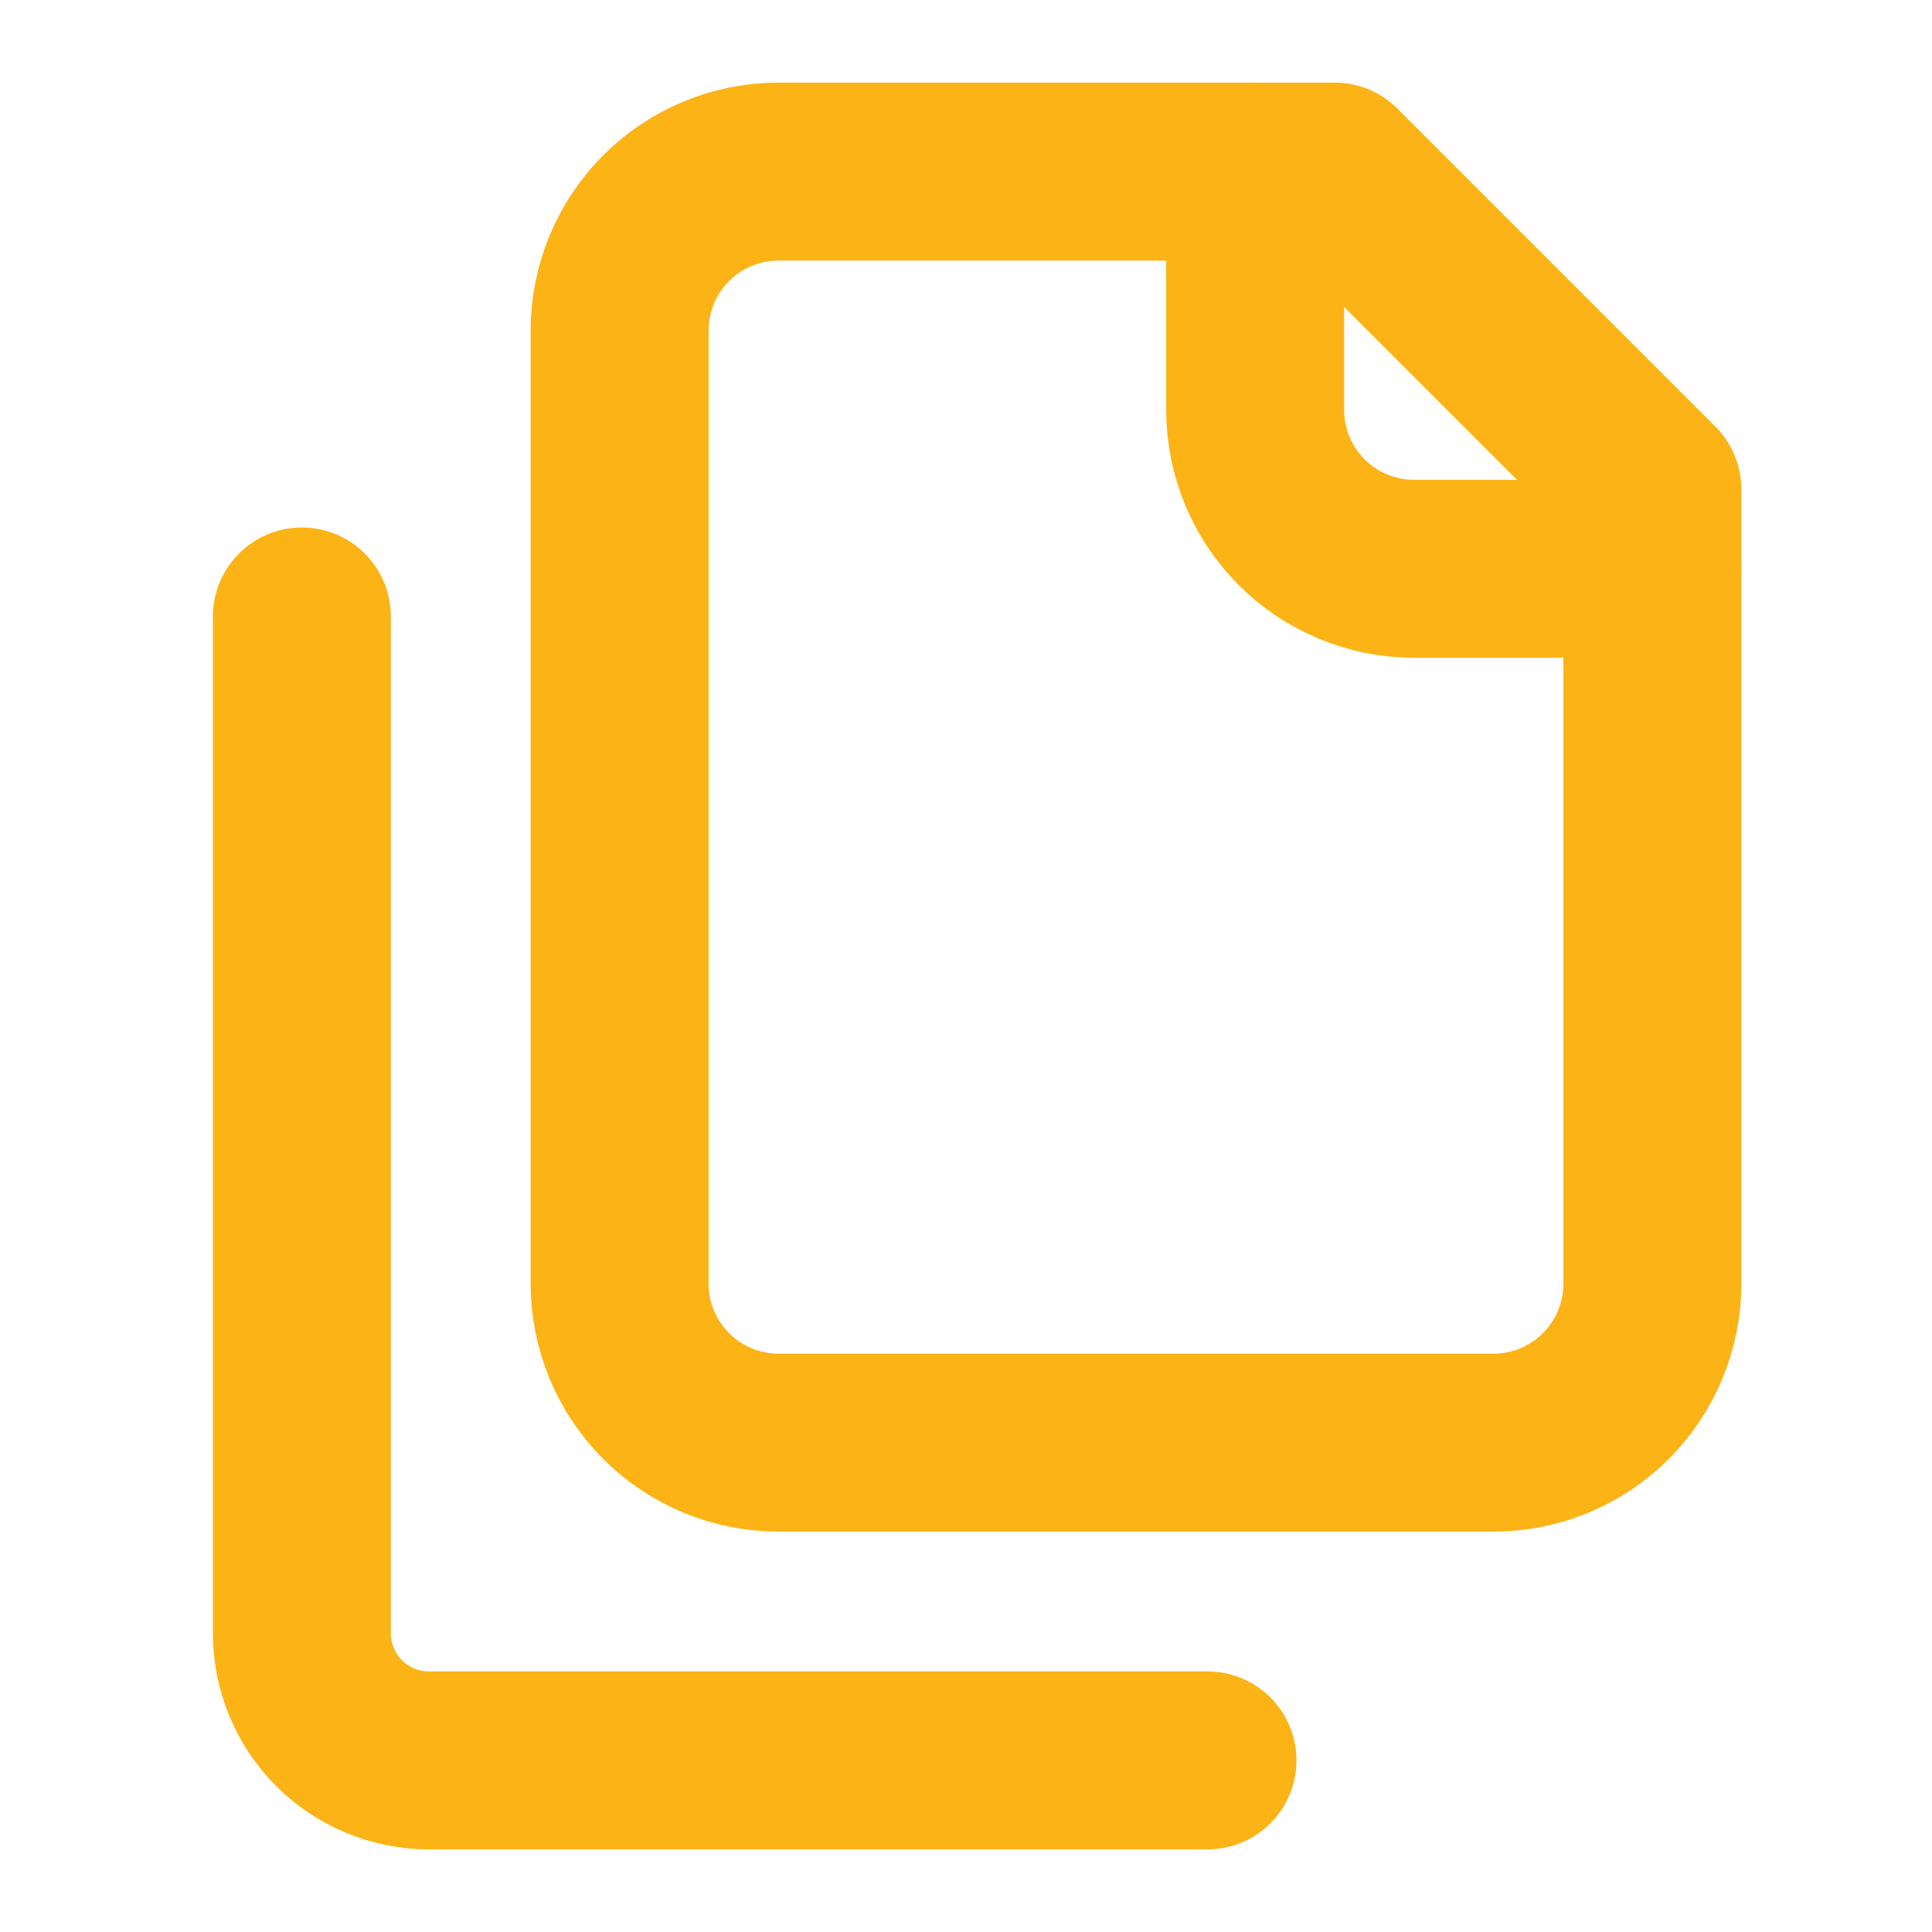
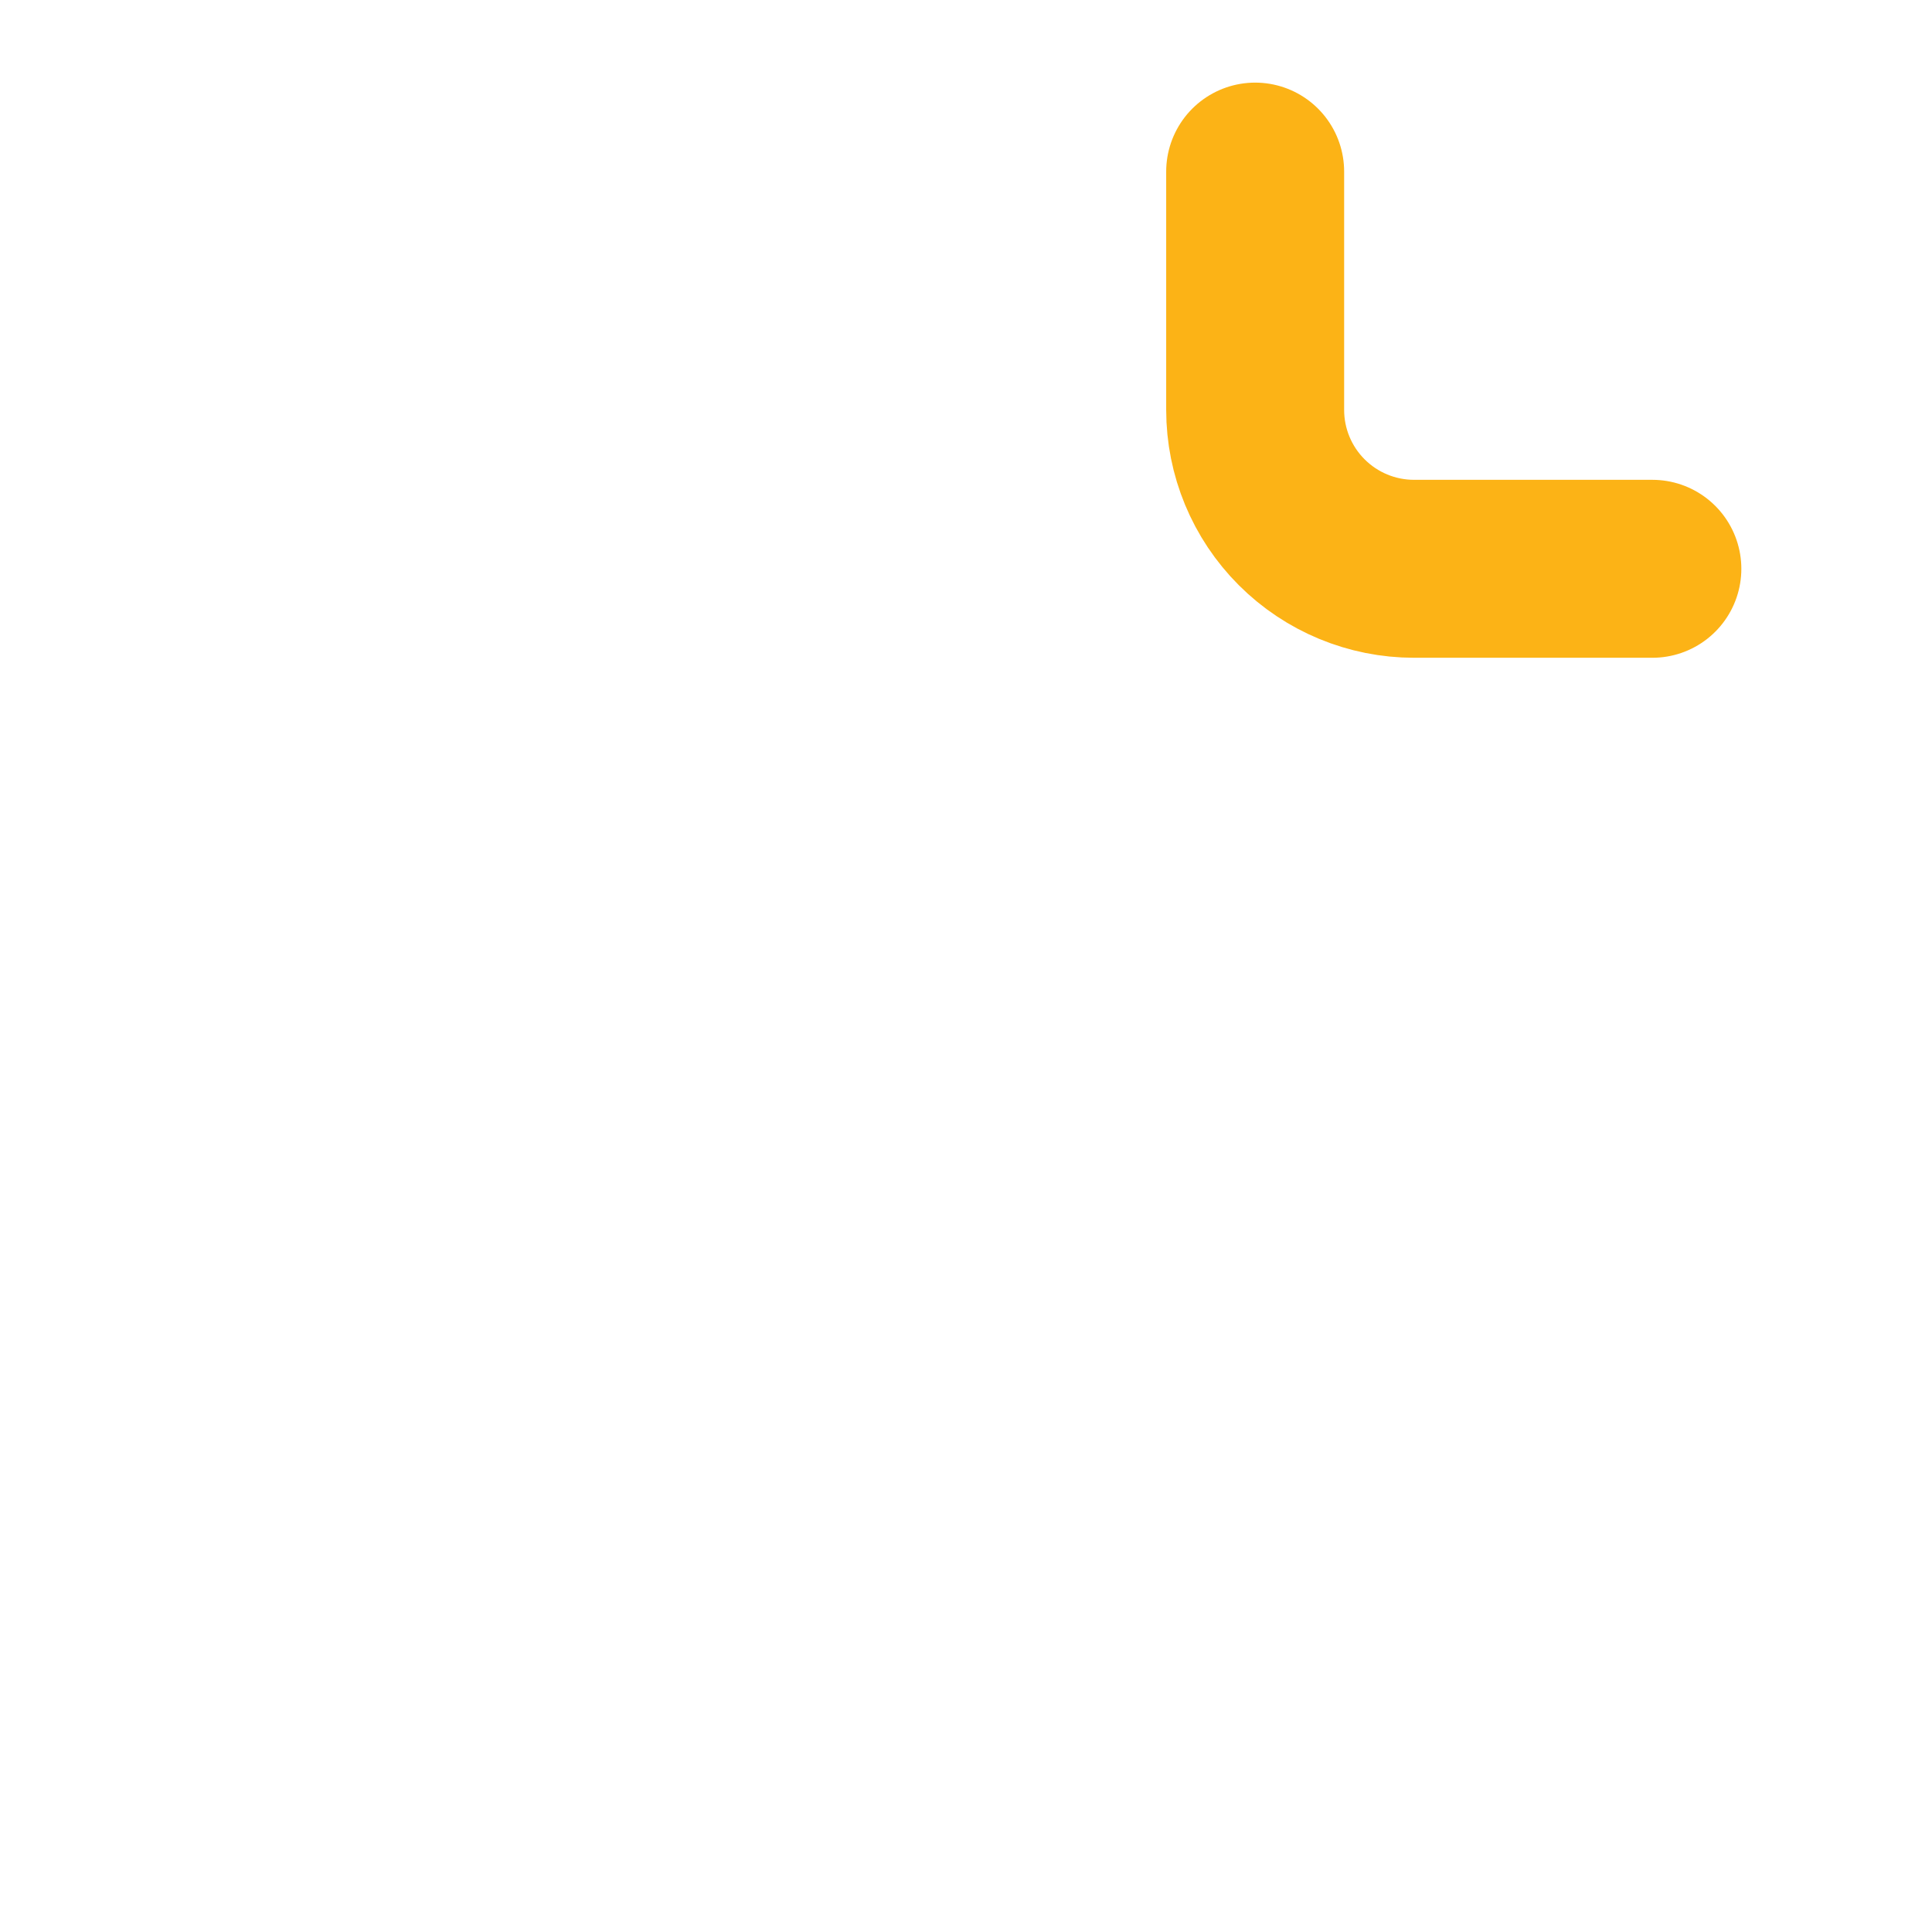
<svg xmlns="http://www.w3.org/2000/svg" width="76" height="76" viewBox="0 0 76 76" fill="none">
  <path d="M65 22.375H55.625C53.967 22.375 52.378 21.716 51.206 20.544C50.033 19.372 49.375 17.783 49.375 16.125V6.75" stroke="#FCB316" stroke-width="7" stroke-linecap="round" stroke-linejoin="round" />
-   <path d="M30.625 56.75C28.967 56.75 27.378 56.092 26.206 54.919C25.034 53.747 24.375 52.158 24.375 50.5V13C24.375 11.342 25.034 9.753 26.206 8.581C27.378 7.408 28.967 6.75 30.625 6.75H52.5L65 19.25V50.5C65 52.158 64.341 53.747 63.169 54.919C61.997 56.092 60.408 56.75 58.75 56.75H30.625Z" stroke="#FCB316" stroke-width="7" stroke-linecap="round" stroke-linejoin="round" />
-   <path d="M11.875 24.25V64.25C11.875 65.576 12.402 66.848 13.339 67.785C14.277 68.723 15.549 69.25 16.875 69.25H47.5" stroke="#FCB316" stroke-width="7" stroke-linecap="round" stroke-linejoin="round" />
</svg>